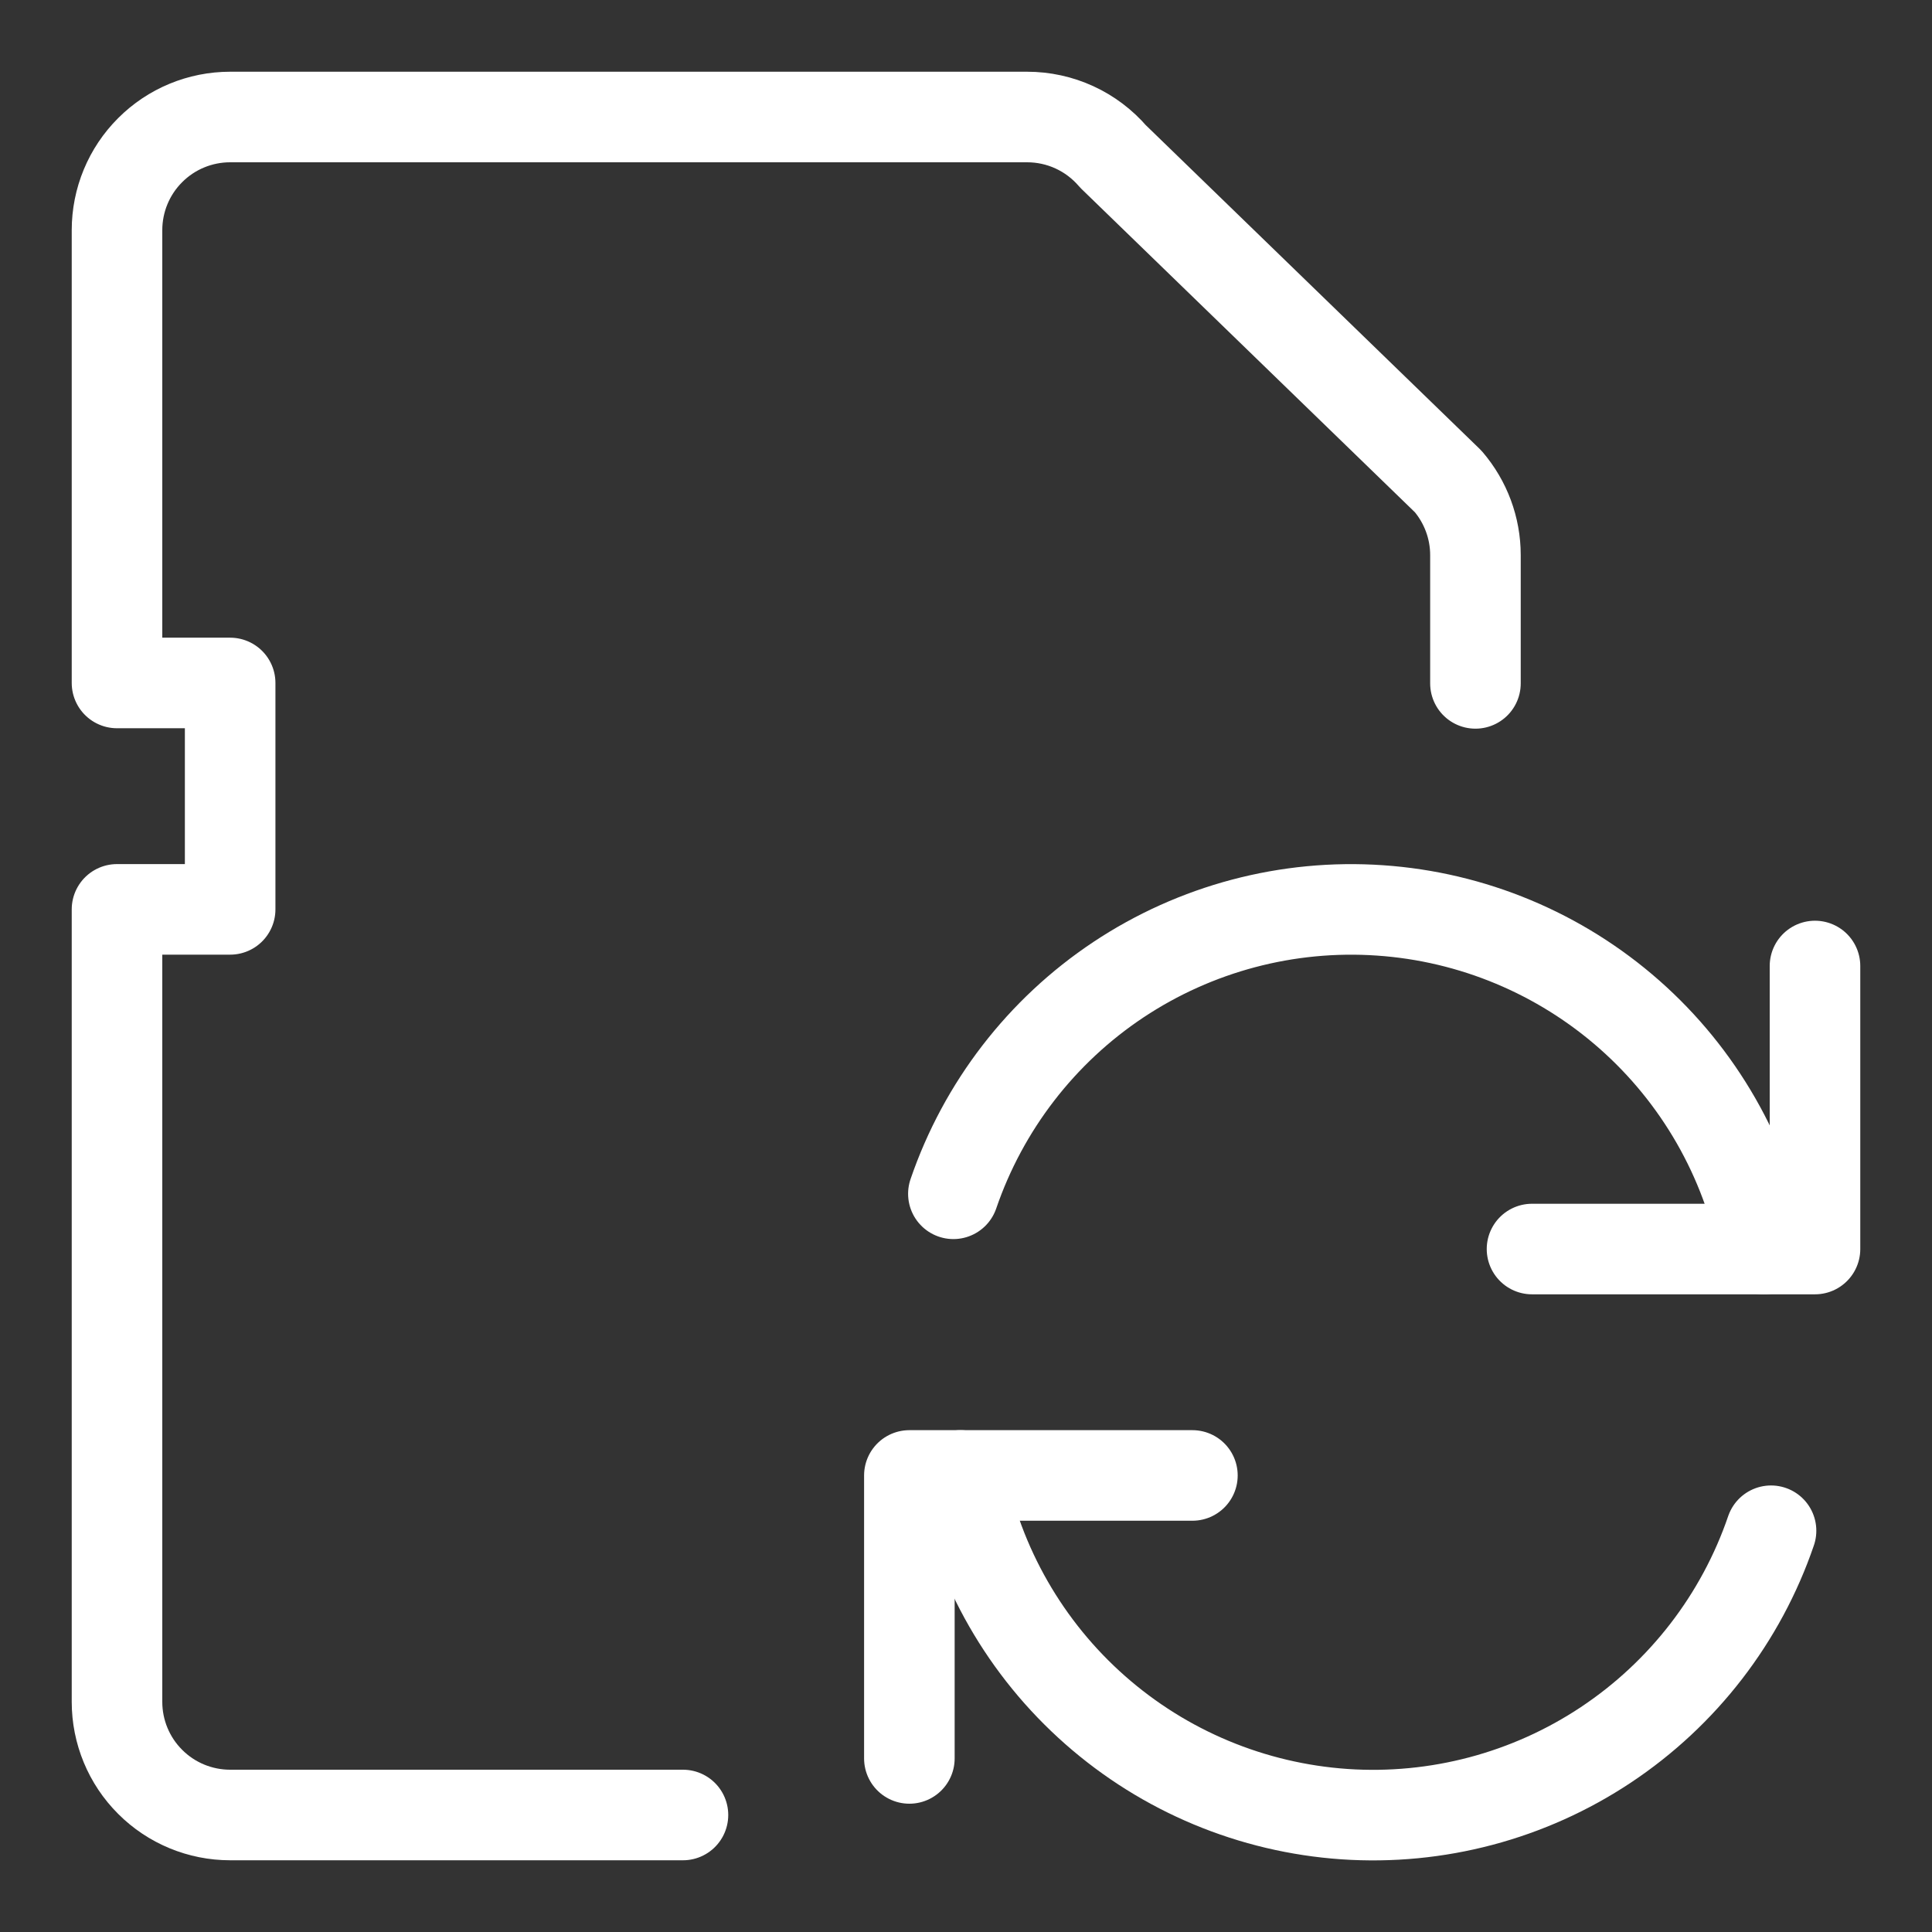
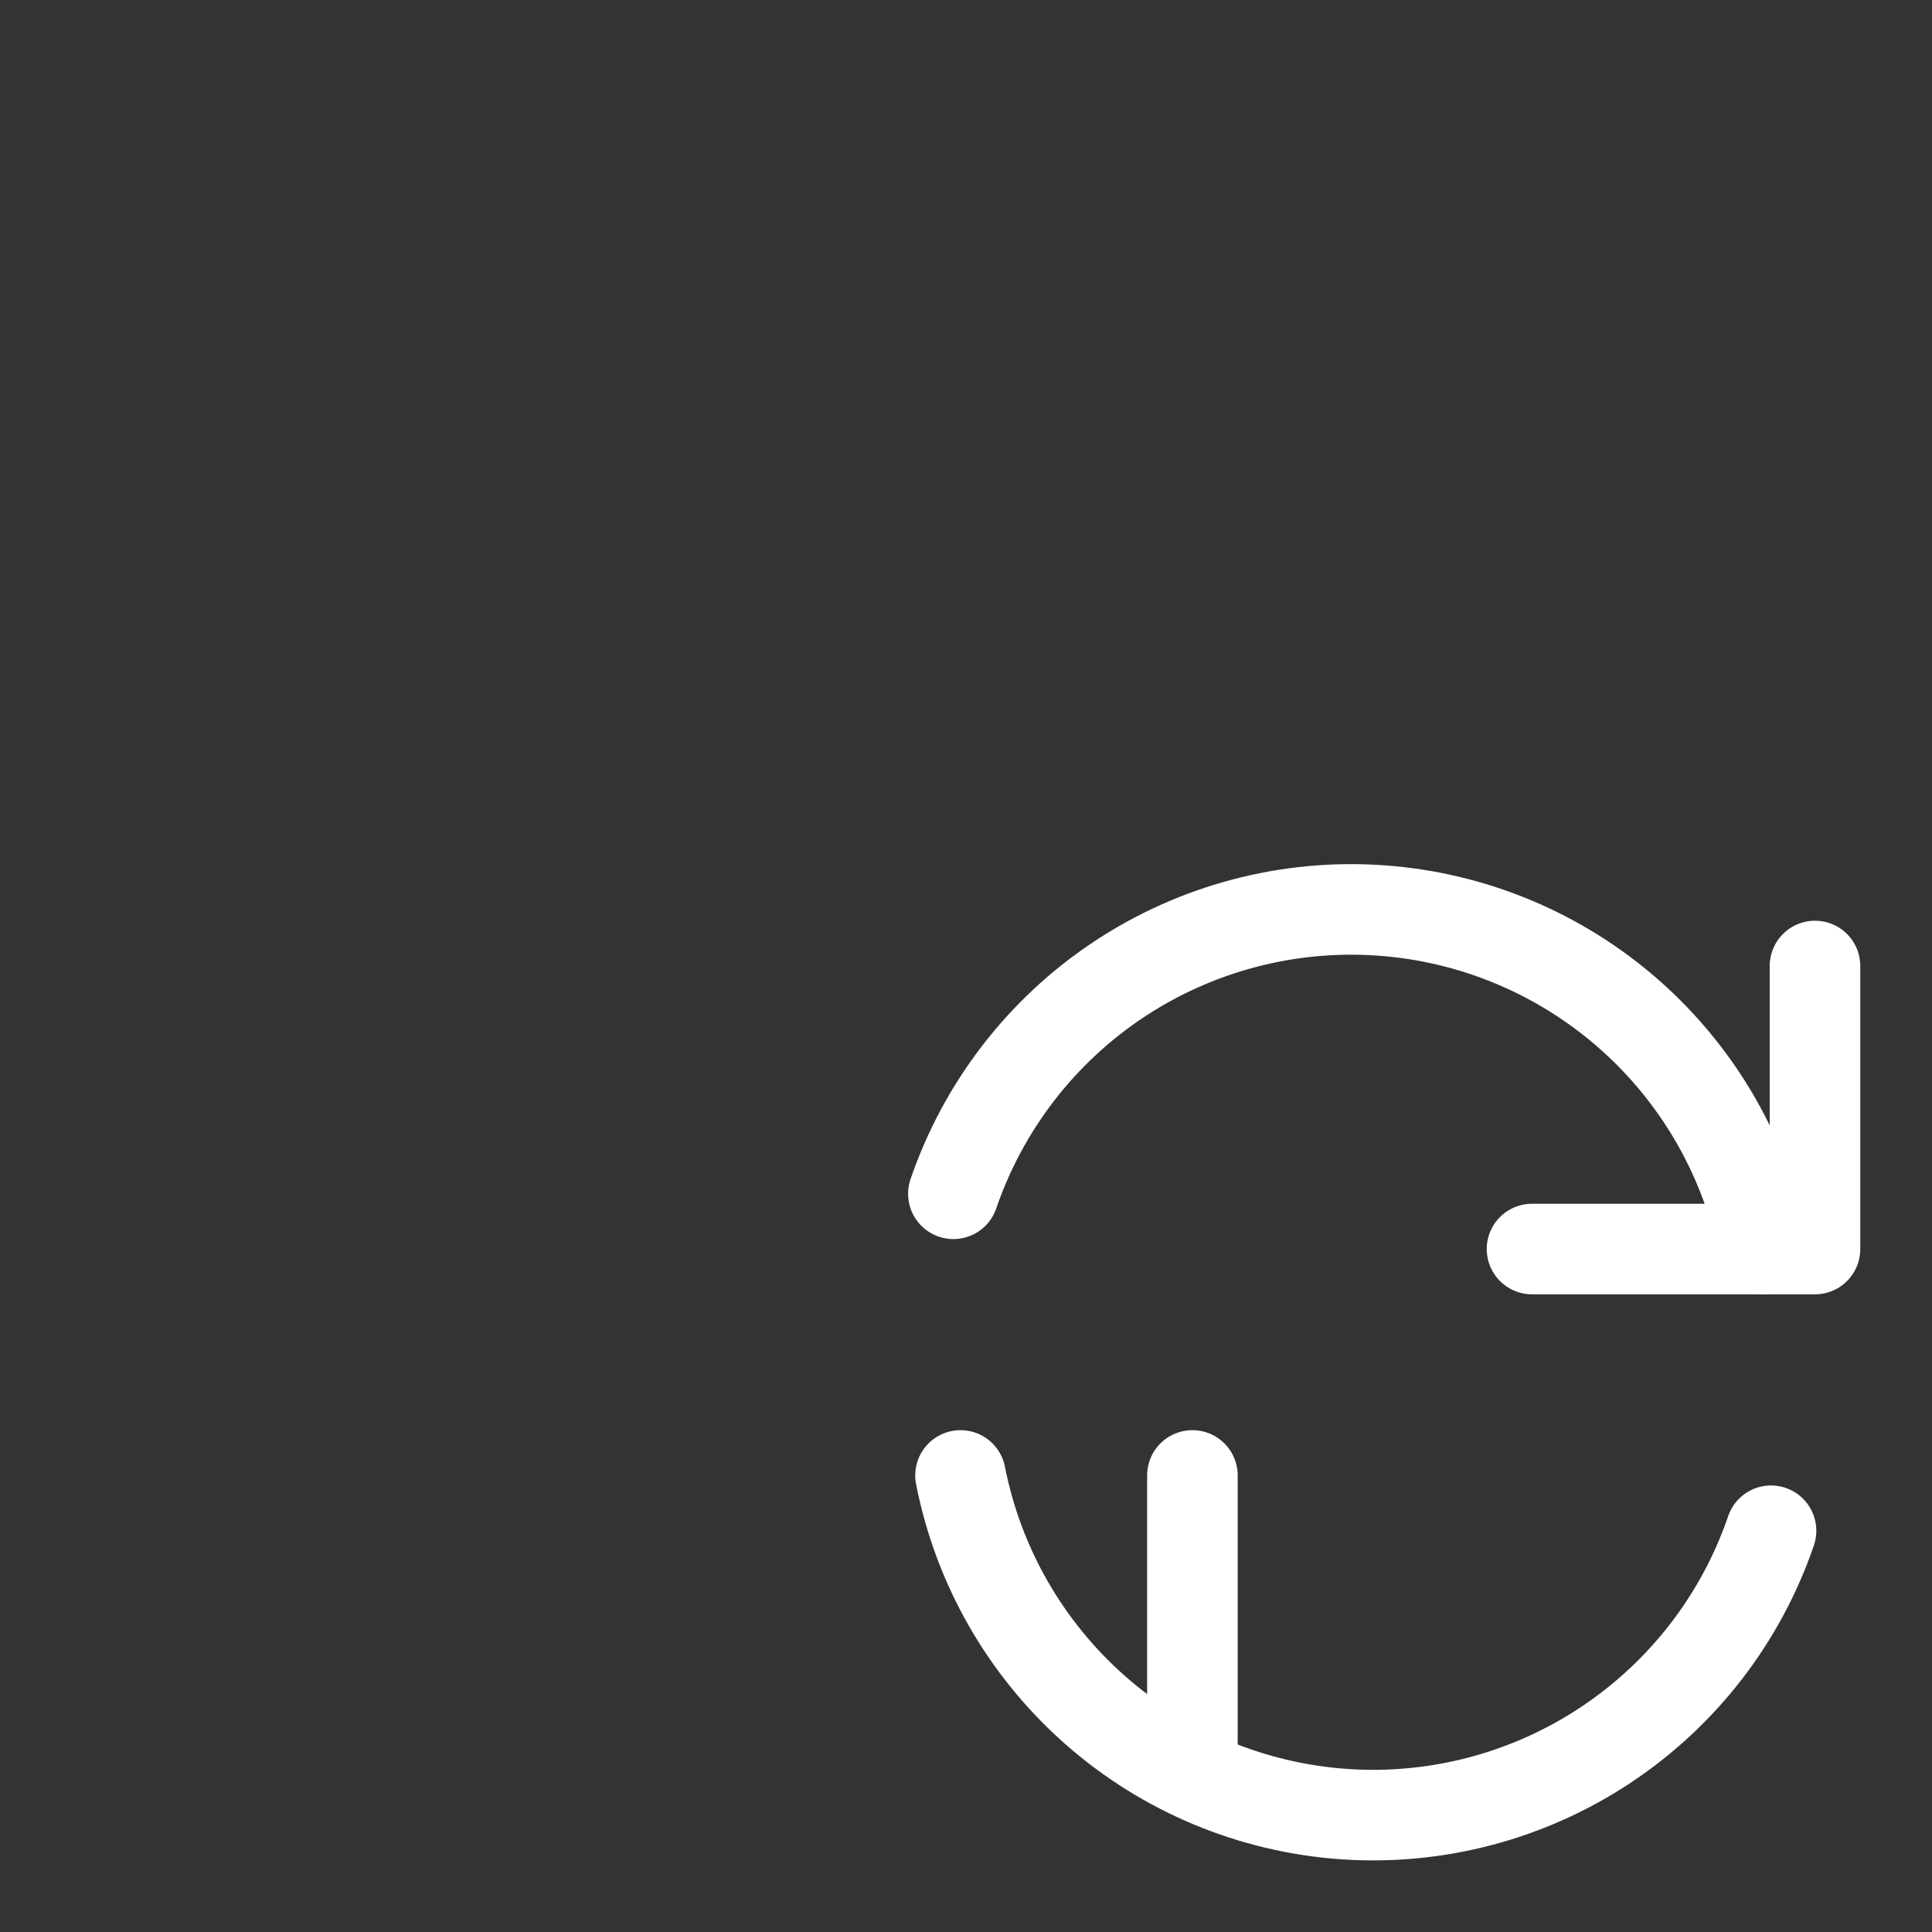
<svg xmlns="http://www.w3.org/2000/svg" width="32" height="32" viewBox="0 0 32 32" fill="none">
  <rect x="0" y="0" width="32" height="32" fill="#333333" stroke="none" />
  <g clip-path="url(#clip0_16386_11382)">
-     <path d="M11.312 30.062H3.812C3.315 30.062 2.838 29.865 2.487 29.513C2.135 29.162 1.938 28.685 1.938 28.188V15.062H3.812V11.312H1.938V3.812C1.938 3.315 2.135 2.838 2.487 2.487C2.838 2.135 3.315 1.938 3.812 1.938H17.012C17.283 1.938 17.55 1.996 17.796 2.109C18.042 2.222 18.26 2.387 18.436 2.592L23.986 7.974C24.277 8.314 24.438 8.746 24.438 9.194V11.319" stroke="white" stroke-width="1.5" stroke-linecap="round" stroke-linejoin="round" />
-     <path d="M19.75 24.438H15.062V29.125" stroke="white" stroke-width="1.5" stroke-linecap="round" stroke-linejoin="round" />
+     <path d="M19.75 24.438V29.125" stroke="white" stroke-width="1.5" stroke-linecap="round" stroke-linejoin="round" />
    <path d="M29.334 25.354C28.838 26.805 27.876 28.051 26.599 28.9C25.322 29.749 23.8 30.152 22.27 30.048C20.74 29.943 19.287 29.337 18.137 28.322C16.987 27.308 16.204 25.942 15.909 24.438" stroke="white" stroke-width="1.5" stroke-linecap="round" stroke-linejoin="round" />
    <path d="M25.375 20.688H30.062V16" stroke="white" stroke-width="1.5" stroke-linecap="round" stroke-linejoin="round" />
    <path d="M15.791 19.773C16.288 18.322 17.249 17.075 18.526 16.226C19.803 15.378 21.325 14.974 22.855 15.079C24.385 15.183 25.838 15.79 26.988 16.804C28.138 17.818 28.921 19.184 29.216 20.689" stroke="white" stroke-width="1.5" stroke-linecap="round" stroke-linejoin="round" />
  </g>
  <defs>
    <clipPath id="clip0_16386_11382">
      <rect width="30" height="30" fill="white" transform="translate(1 1)" />
    </clipPath>
  </defs>
</svg>